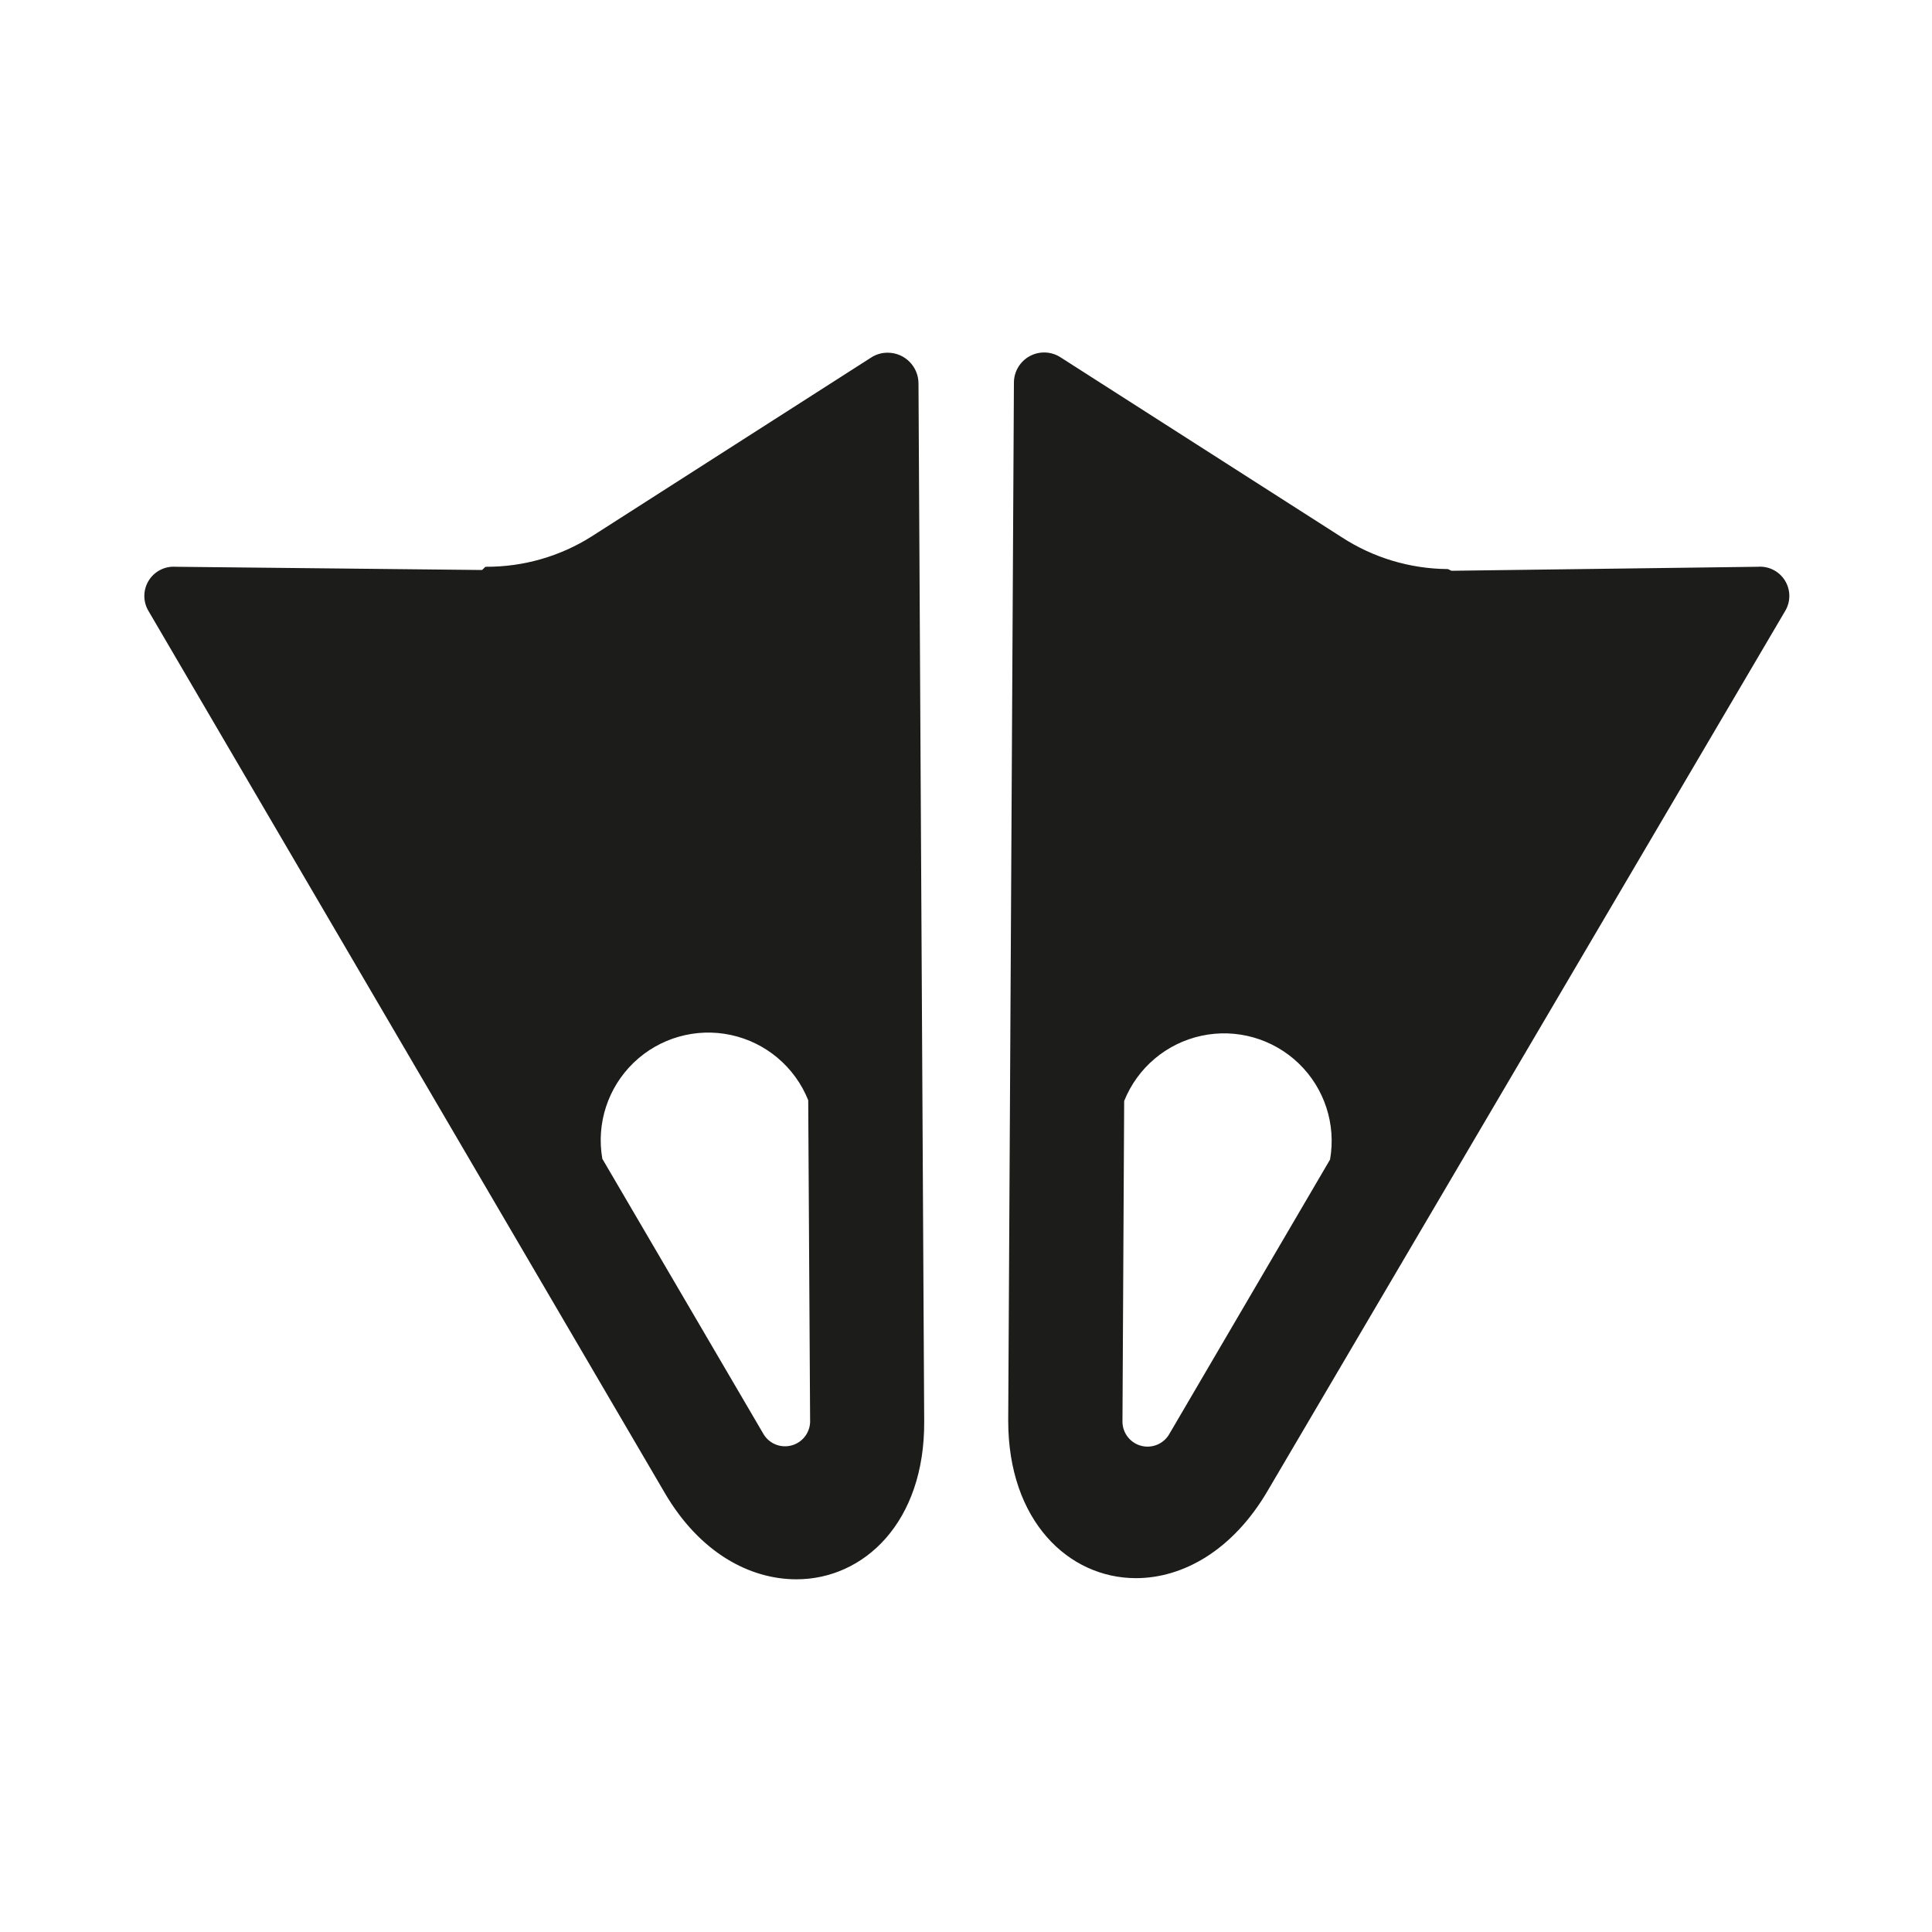
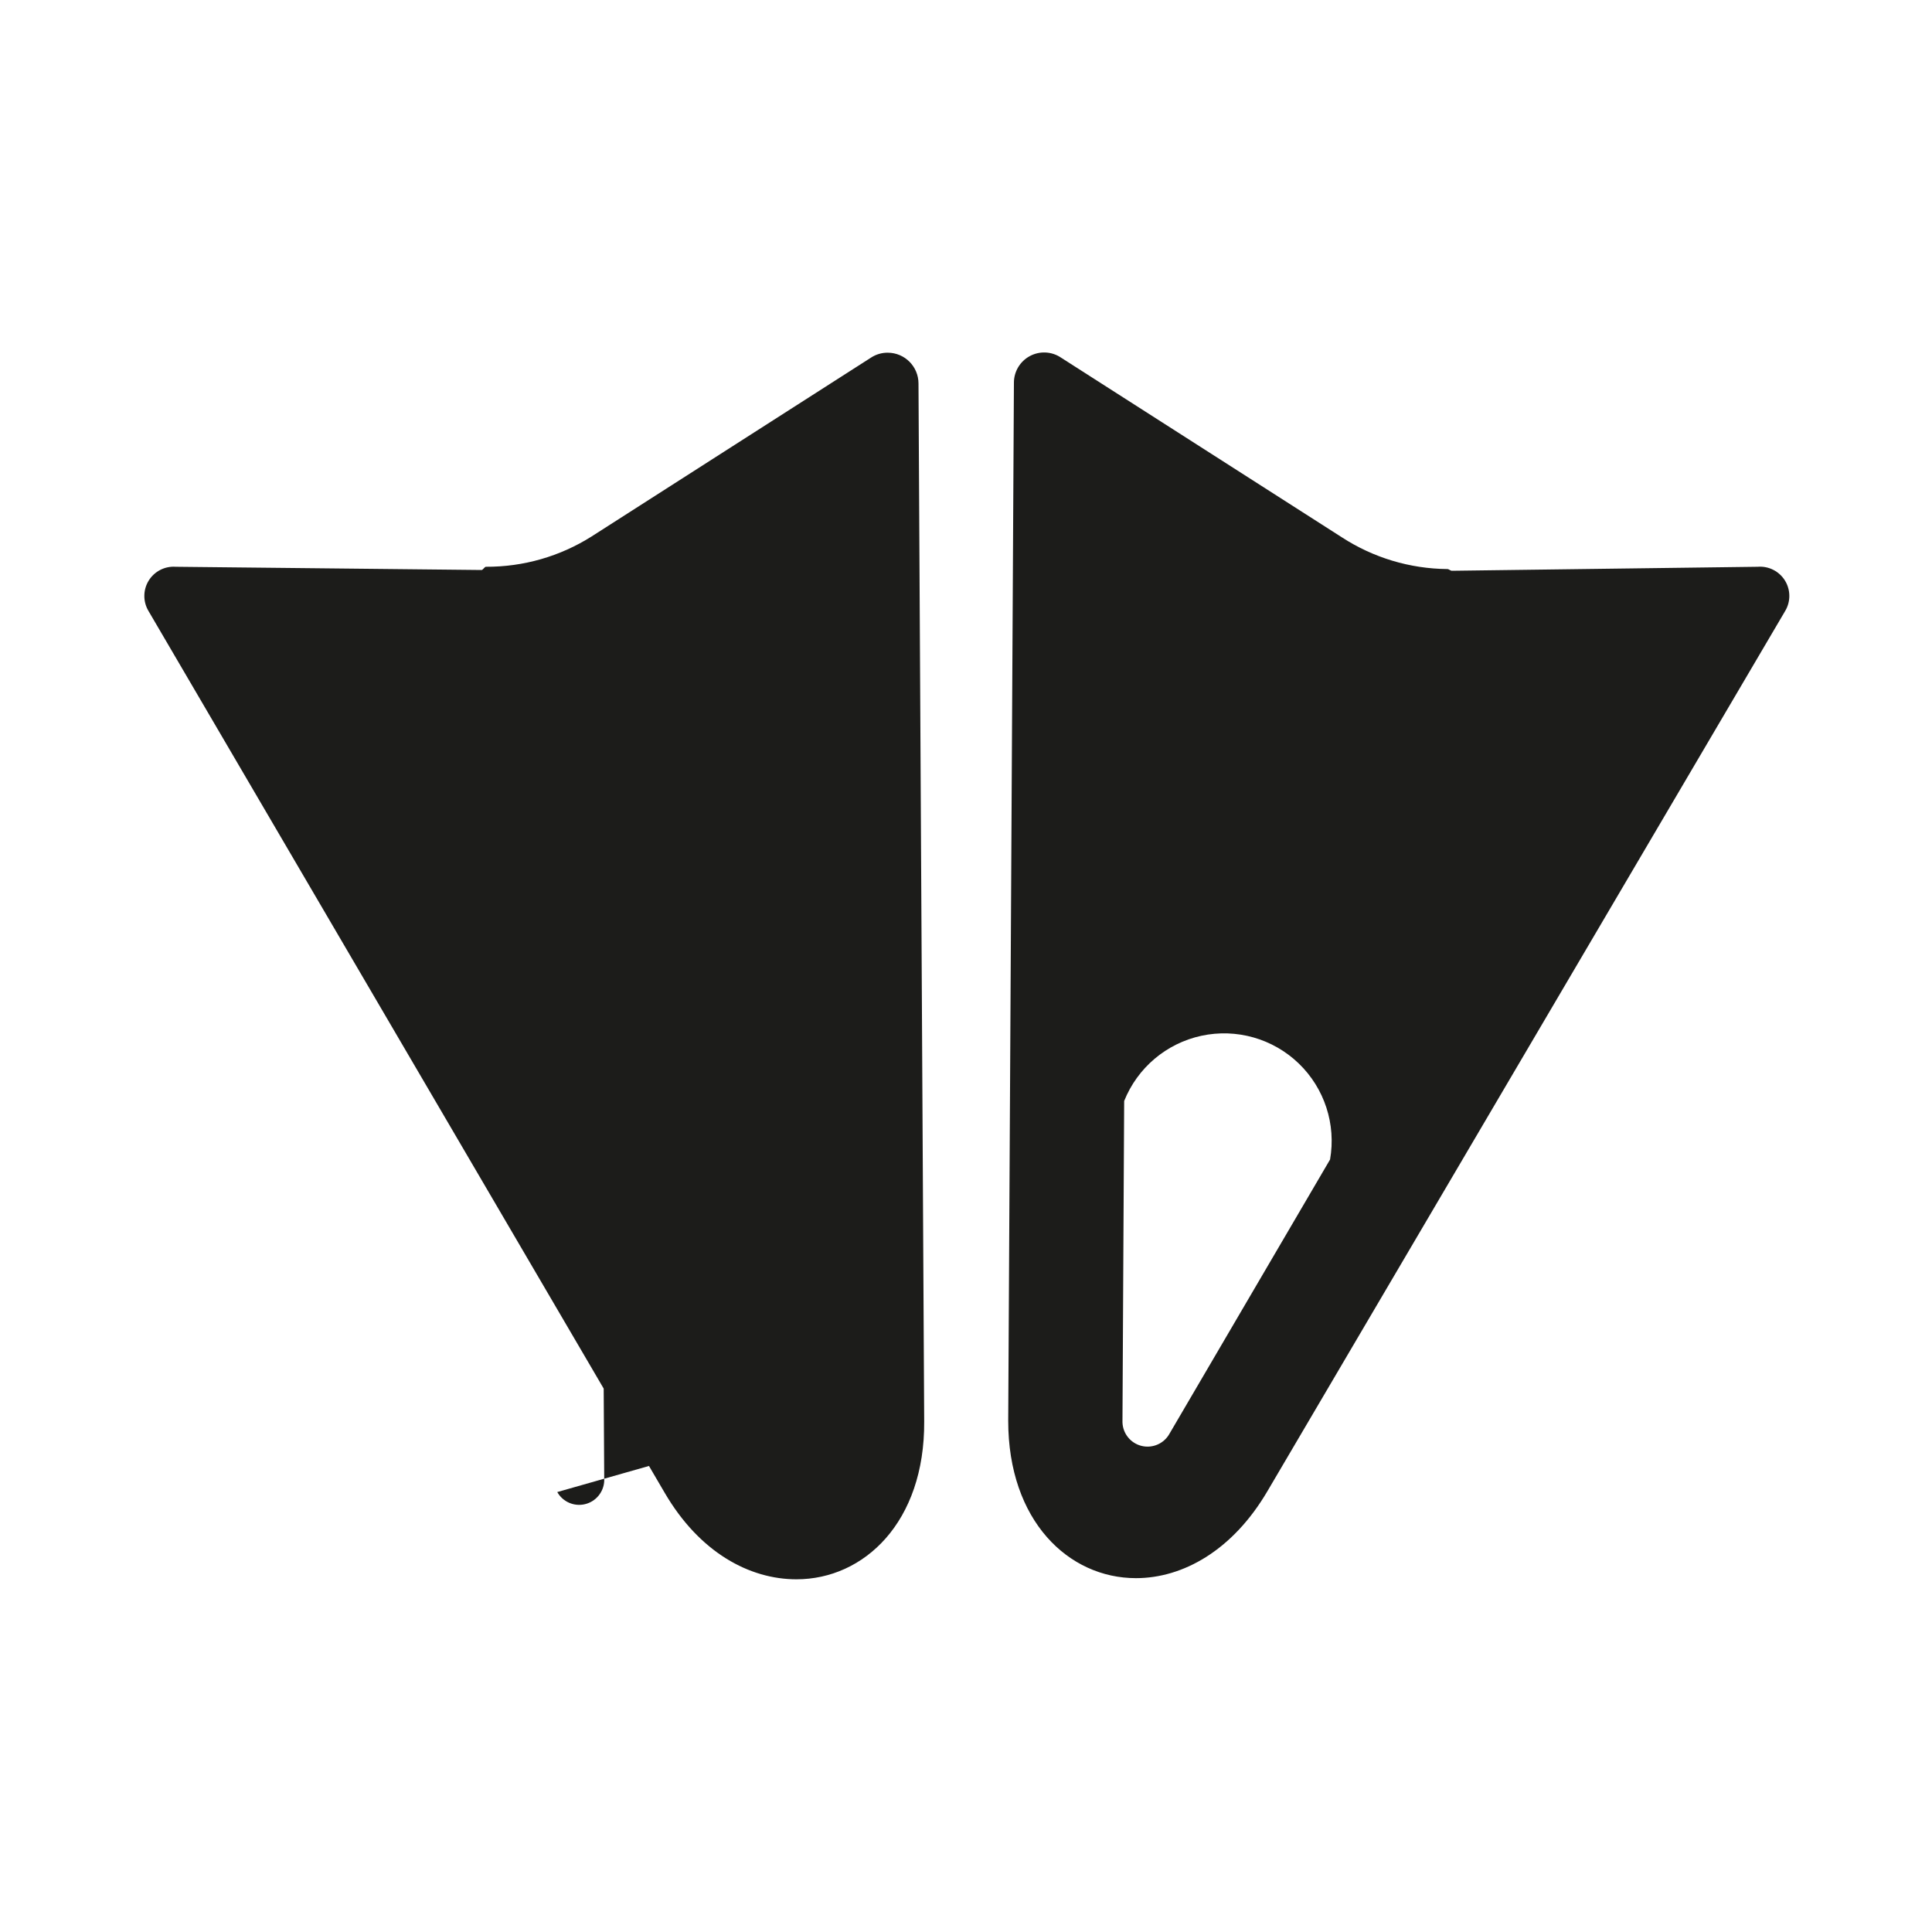
<svg xmlns="http://www.w3.org/2000/svg" width="800px" height="800px" version="1.1" viewBox="144 144 512 512">
-   <path d="m609.79 294.2-81.012 1.059c-0.402 0-0.805-0.453-1.211-0.453-9.93-0.086-19.633-3.004-27.961-8.414l-74.414-47.609c-2.465-1.668-5.648-1.828-8.27-0.422-2.621 1.402-4.246 4.148-4.223 7.121l-1.512 275.03c0 26.5 15.973 41.715 33.855 41.715 12.395 0 25.645-7.305 34.914-23.176l137.09-233.06c1.531-2.492 1.527-5.633-0.004-8.125-1.535-2.488-4.336-3.906-7.25-3.664zm-155.83 229.69c-1.434 2.641-4.461 3.996-7.387 3.301-2.926-0.695-5.019-3.269-5.109-6.273l0.453-85.145c3.527-8.809 11.199-15.289 20.477-17.285 9.273-1.996 18.938 0.75 25.773 7.328 6.836 6.578 9.953 16.129 8.312 25.473zm-74.664-286.42c-1.594-0.02-3.152 0.438-4.484 1.312l-74.062 47.406c-8.367 5.277-18.066 8.059-27.961 8.012-0.402 0-0.805 0.906-1.211 0.855l-81.008-0.855c-2.891-0.207-5.656 1.211-7.172 3.68s-1.527 5.578-0.035 8.059l136.79 233.67c9.27 15.871 22.52 22.922 34.914 22.922 17.887 0 34.008-15.113 33.855-41.816l-1.512-275.08c0-4.488-3.621-8.137-8.109-8.164zm-33.051 286.42-42.621-72.801c-1.641-9.348 1.477-18.895 8.312-25.473 6.836-6.582 16.5-9.328 25.773-7.332 9.277 1.996 16.949 8.477 20.477 17.285l0.504 85.348c-0.129 2.969-2.211 5.496-5.102 6.184-2.891 0.691-5.891-0.621-7.344-3.211z" fill="#1c1c1a" />
+   <path d="m609.79 294.2-81.012 1.059c-0.402 0-0.805-0.453-1.211-0.453-9.93-0.086-19.633-3.004-27.961-8.414l-74.414-47.609c-2.465-1.668-5.648-1.828-8.27-0.422-2.621 1.402-4.246 4.148-4.223 7.121l-1.512 275.03c0 26.5 15.973 41.715 33.855 41.715 12.395 0 25.645-7.305 34.914-23.176l137.09-233.06c1.531-2.492 1.527-5.633-0.004-8.125-1.535-2.488-4.336-3.906-7.25-3.664zm-155.83 229.69c-1.434 2.641-4.461 3.996-7.387 3.301-2.926-0.695-5.019-3.269-5.109-6.273l0.453-85.145c3.527-8.809 11.199-15.289 20.477-17.285 9.273-1.996 18.938 0.75 25.773 7.328 6.836 6.578 9.953 16.129 8.312 25.473zm-74.664-286.42c-1.594-0.02-3.152 0.438-4.484 1.312l-74.062 47.406c-8.367 5.277-18.066 8.059-27.961 8.012-0.402 0-0.805 0.906-1.211 0.855l-81.008-0.855c-2.891-0.207-5.656 1.211-7.172 3.68s-1.527 5.578-0.035 8.059l136.79 233.67c9.27 15.871 22.52 22.922 34.914 22.922 17.887 0 34.008-15.113 33.855-41.816l-1.512-275.08c0-4.488-3.621-8.137-8.109-8.164zm-33.051 286.42-42.621-72.801l0.504 85.348c-0.129 2.969-2.211 5.496-5.102 6.184-2.891 0.691-5.891-0.621-7.344-3.211z" fill="#1c1c1a" />
</svg>